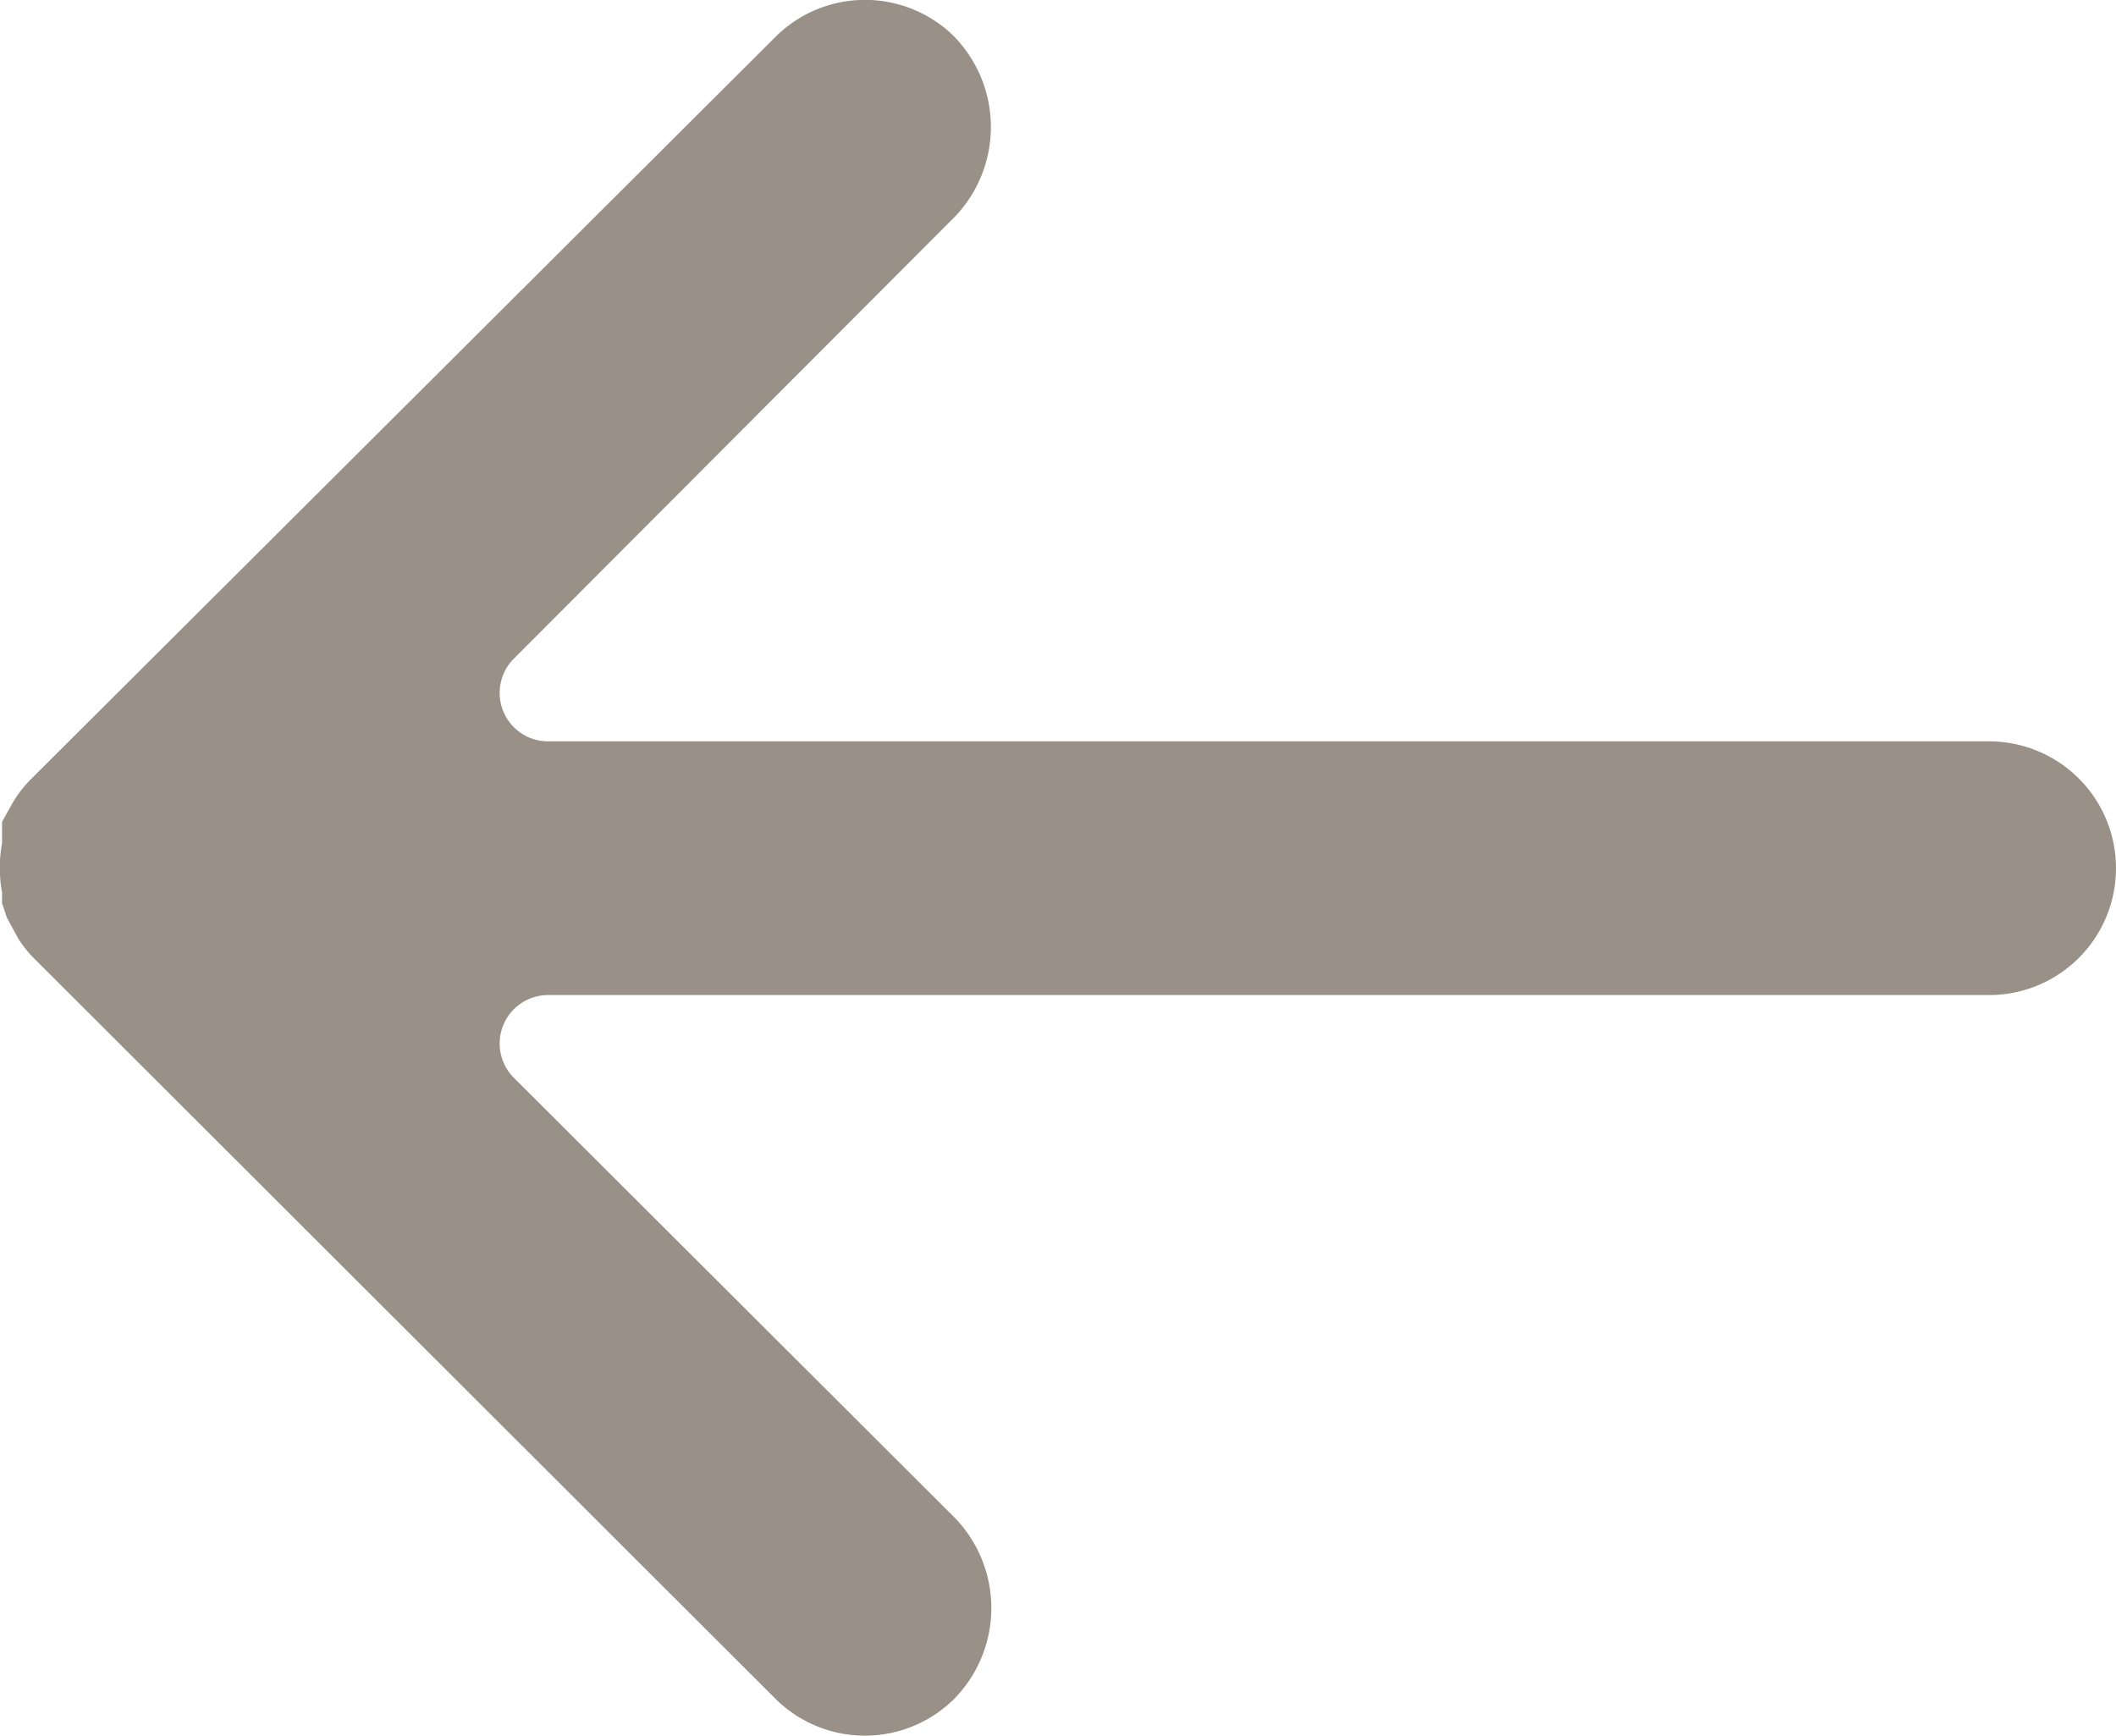
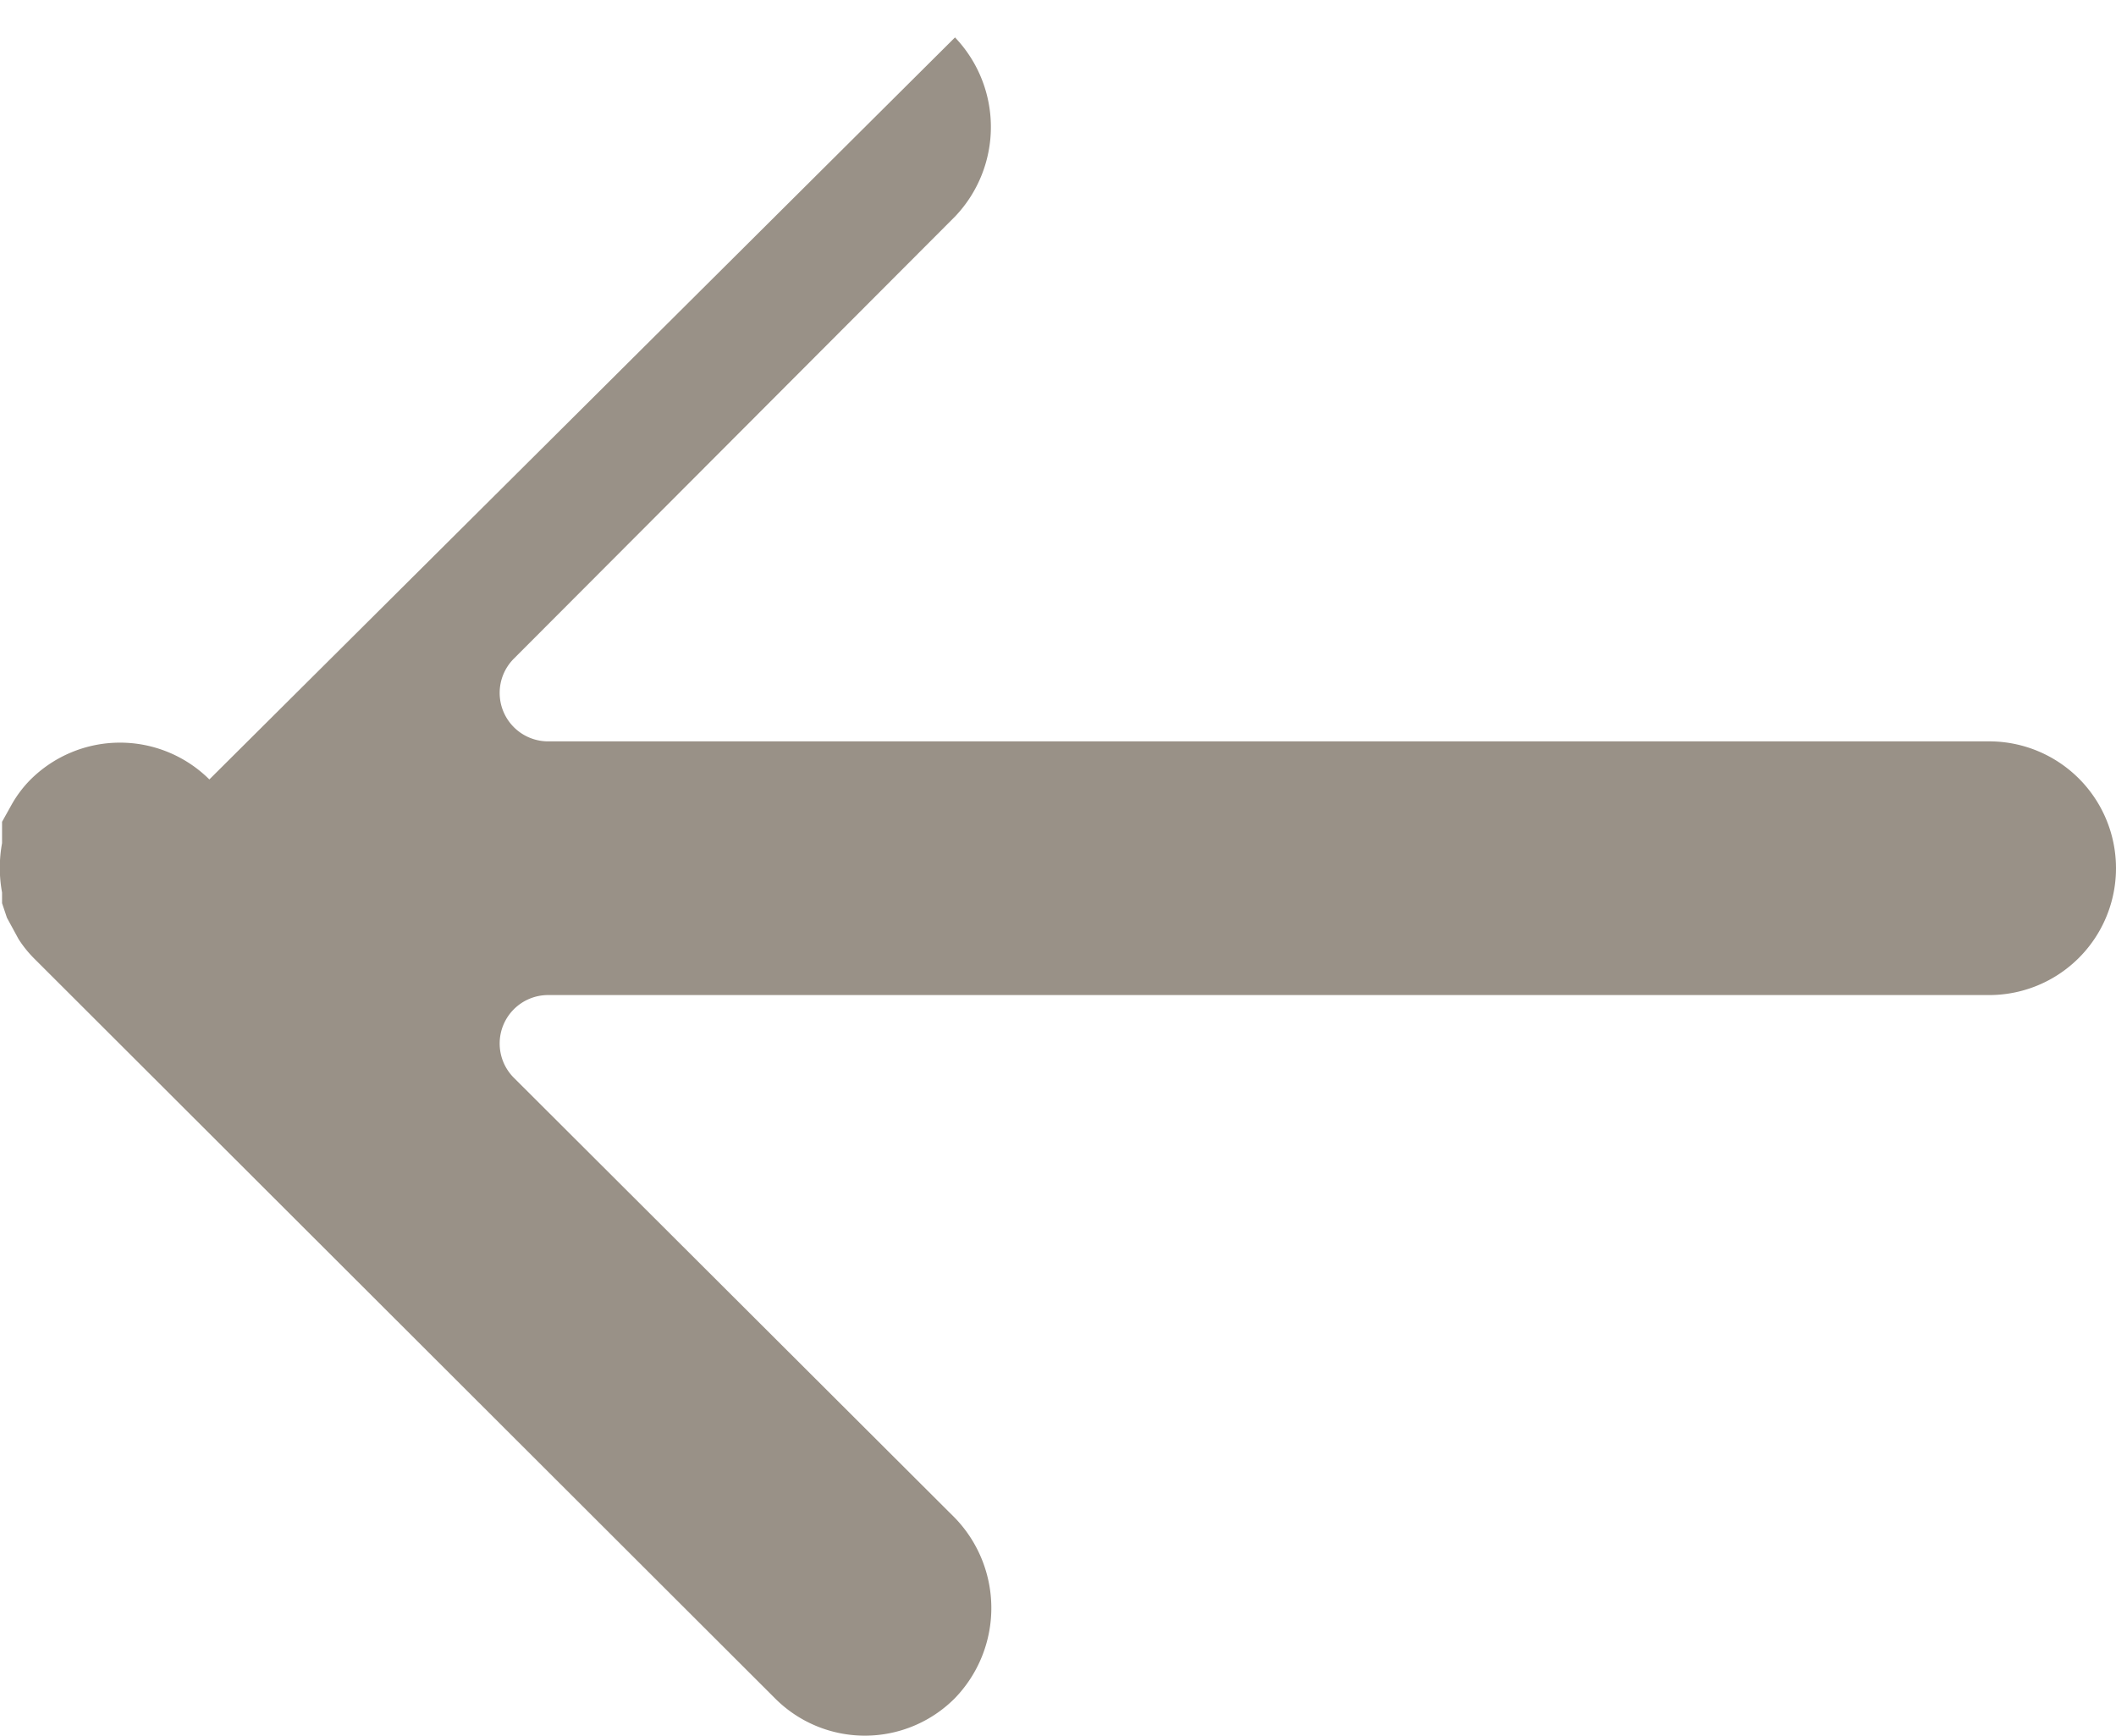
<svg xmlns="http://www.w3.org/2000/svg" width="22.62" height="18.554" viewBox="0 0 22.62 18.554">
  <g id="up-arrow" transform="translate(22.62) rotate(90)">
    <g id="Group_3" data-name="Group 3" transform="translate(0)">
-       <path id="Path_2" data-name="Path 2" d="M18.161,14.329l-.008.008-7.908,7.919a1.231,1.231,0,0,1-.207.166l-.228.124-.155.052H9.541a1.46,1.46,0,0,1-.528,0H8.785L8.609,22.5a1.253,1.253,0,0,1-.269-.2L.4,14.336a1.356,1.356,0,0,1-.008-1.918L.4,12.411a1.387,1.387,0,0,1,1.915,0l4.73,4.72a.518.518,0,0,0,.88-.362V1.356a1.356,1.356,0,1,1,2.712,0h0V16.769a.518.518,0,0,0,.88.362l4.71-4.72a1.387,1.387,0,0,1,1.925,0A1.356,1.356,0,0,1,18.161,14.329Z" fill="#999187" />
+       <path id="Path_2" data-name="Path 2" d="M18.161,14.329l-.008.008-7.908,7.919a1.231,1.231,0,0,1-.207.166l-.228.124-.155.052H9.541a1.46,1.46,0,0,1-.528,0H8.785L8.609,22.5a1.253,1.253,0,0,1-.269-.2a1.356,1.356,0,0,1-.008-1.918L.4,12.411a1.387,1.387,0,0,1,1.915,0l4.73,4.72a.518.518,0,0,0,.88-.362V1.356a1.356,1.356,0,1,1,2.712,0h0V16.769a.518.518,0,0,0,.88.362l4.71-4.72a1.387,1.387,0,0,1,1.925,0A1.356,1.356,0,0,1,18.161,14.329Z" fill="#999187" />
    </g>
  </g>
</svg>